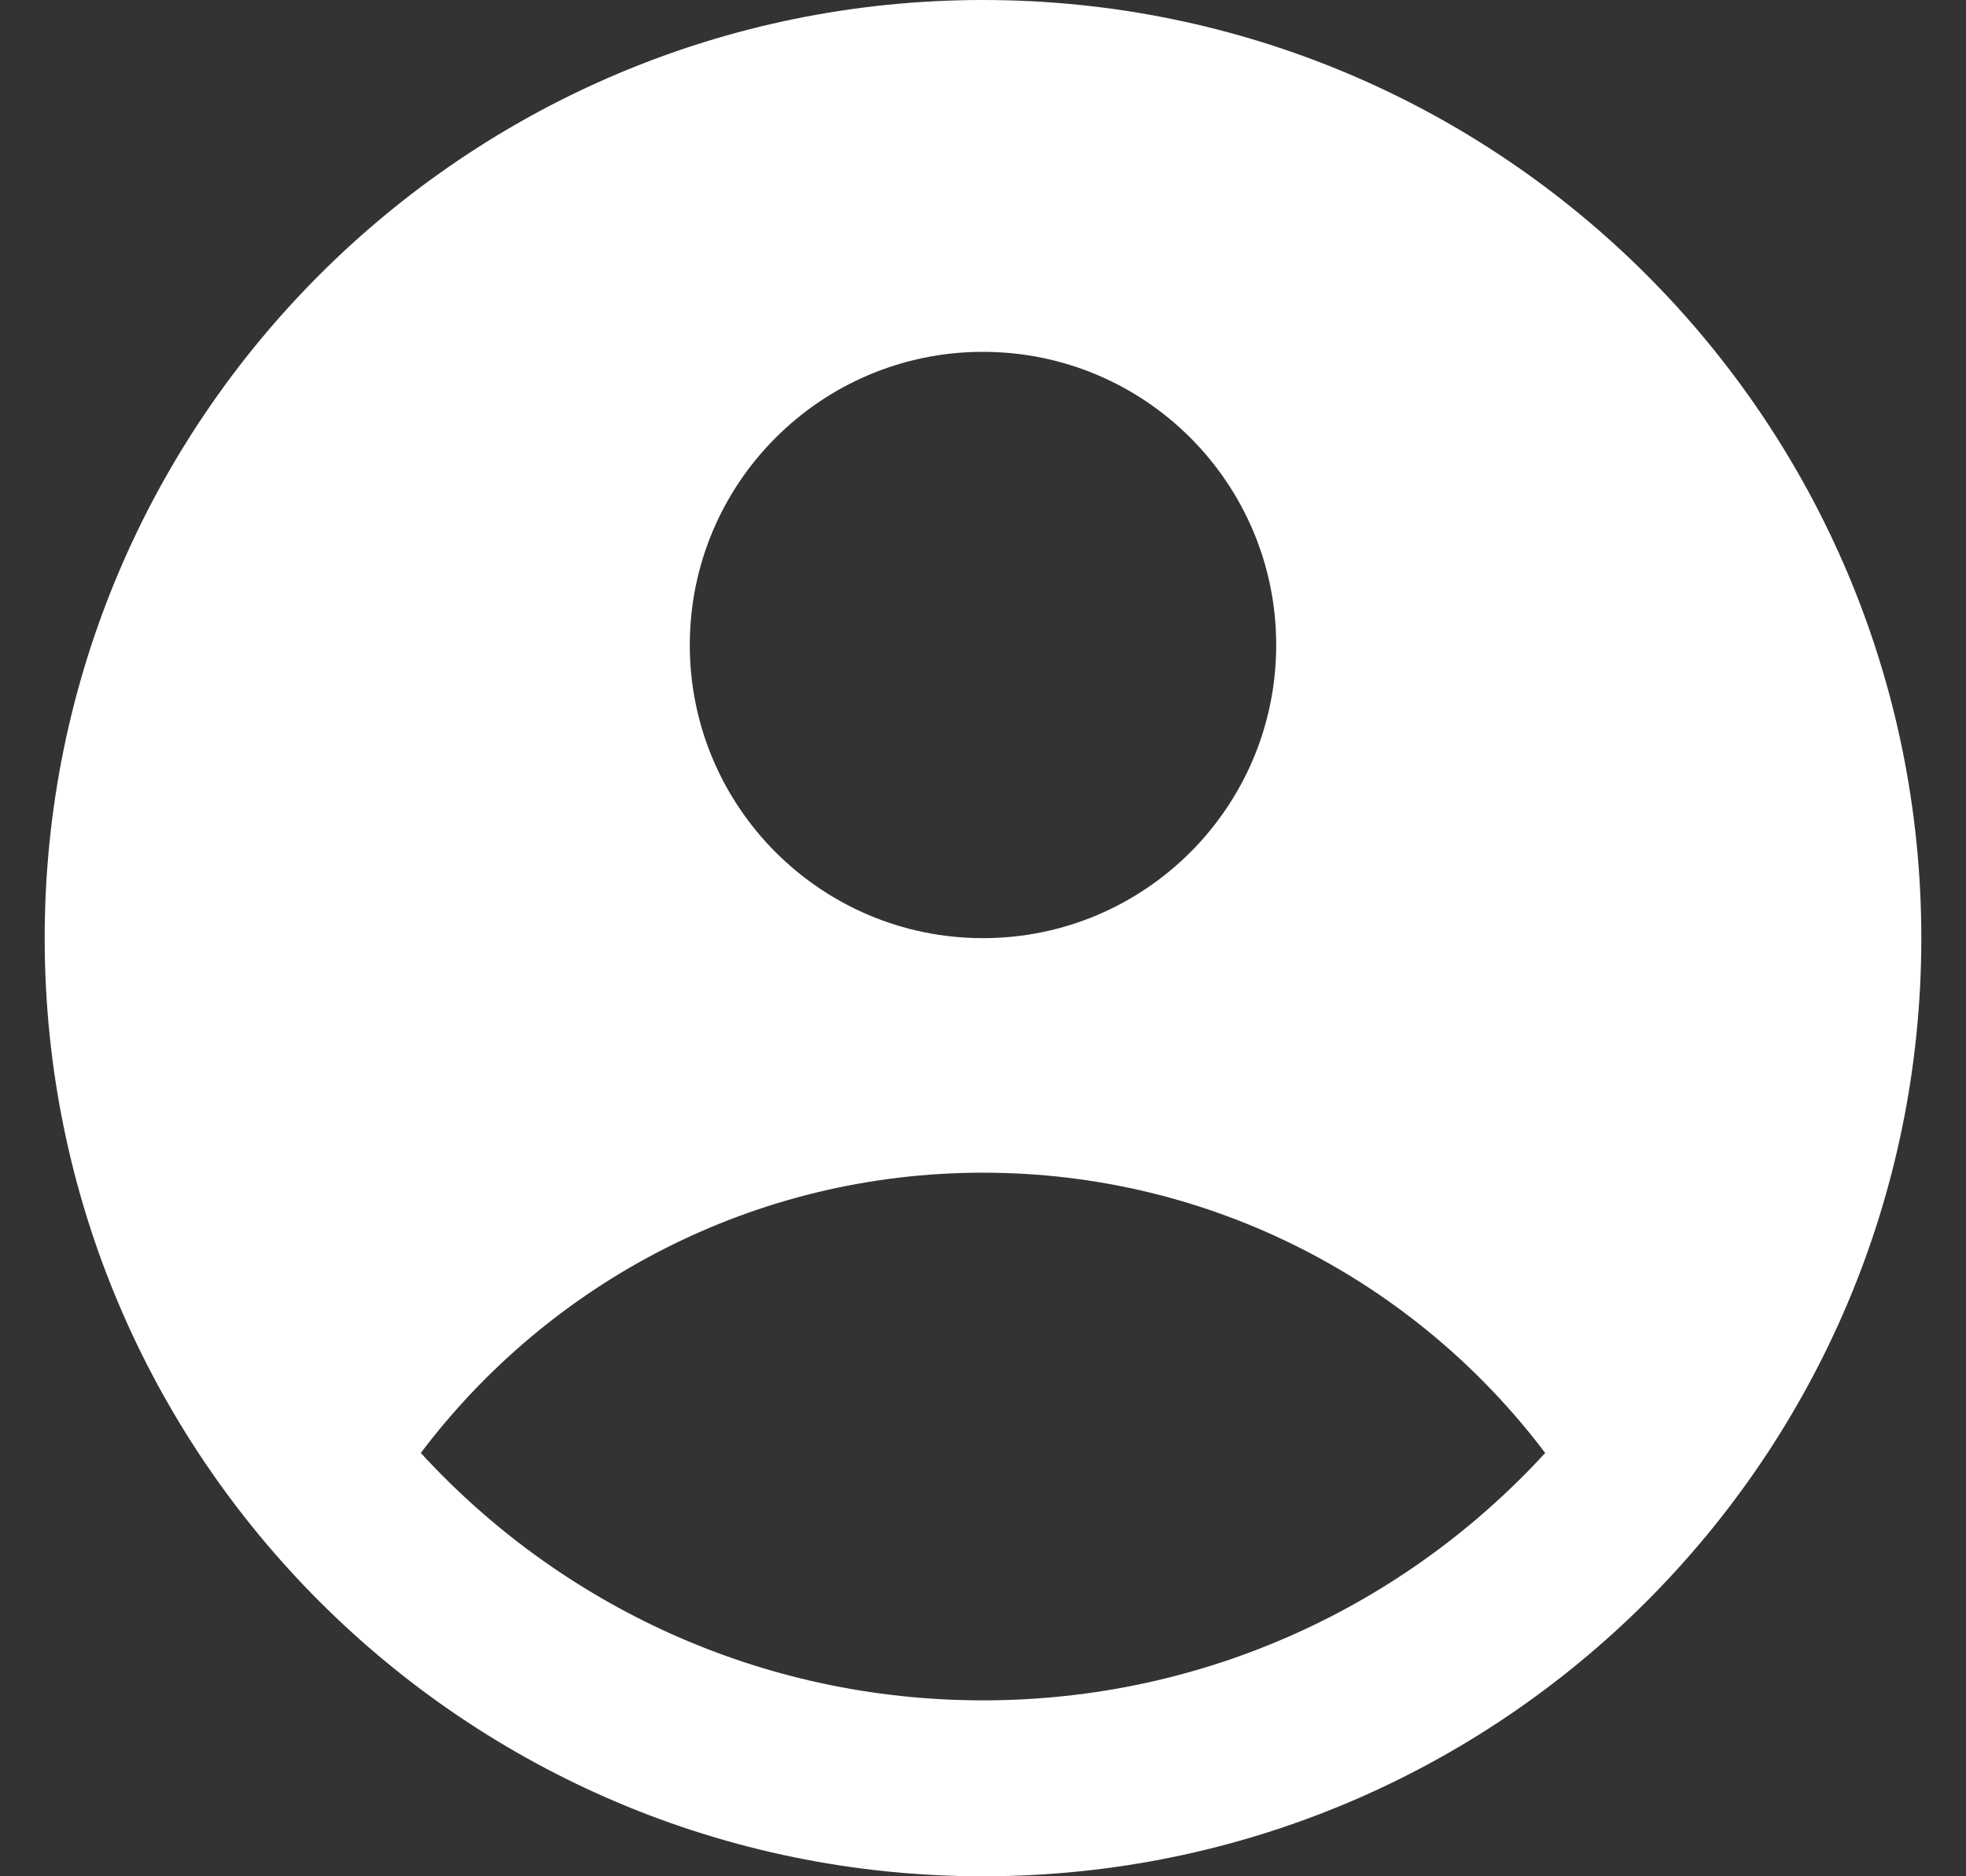
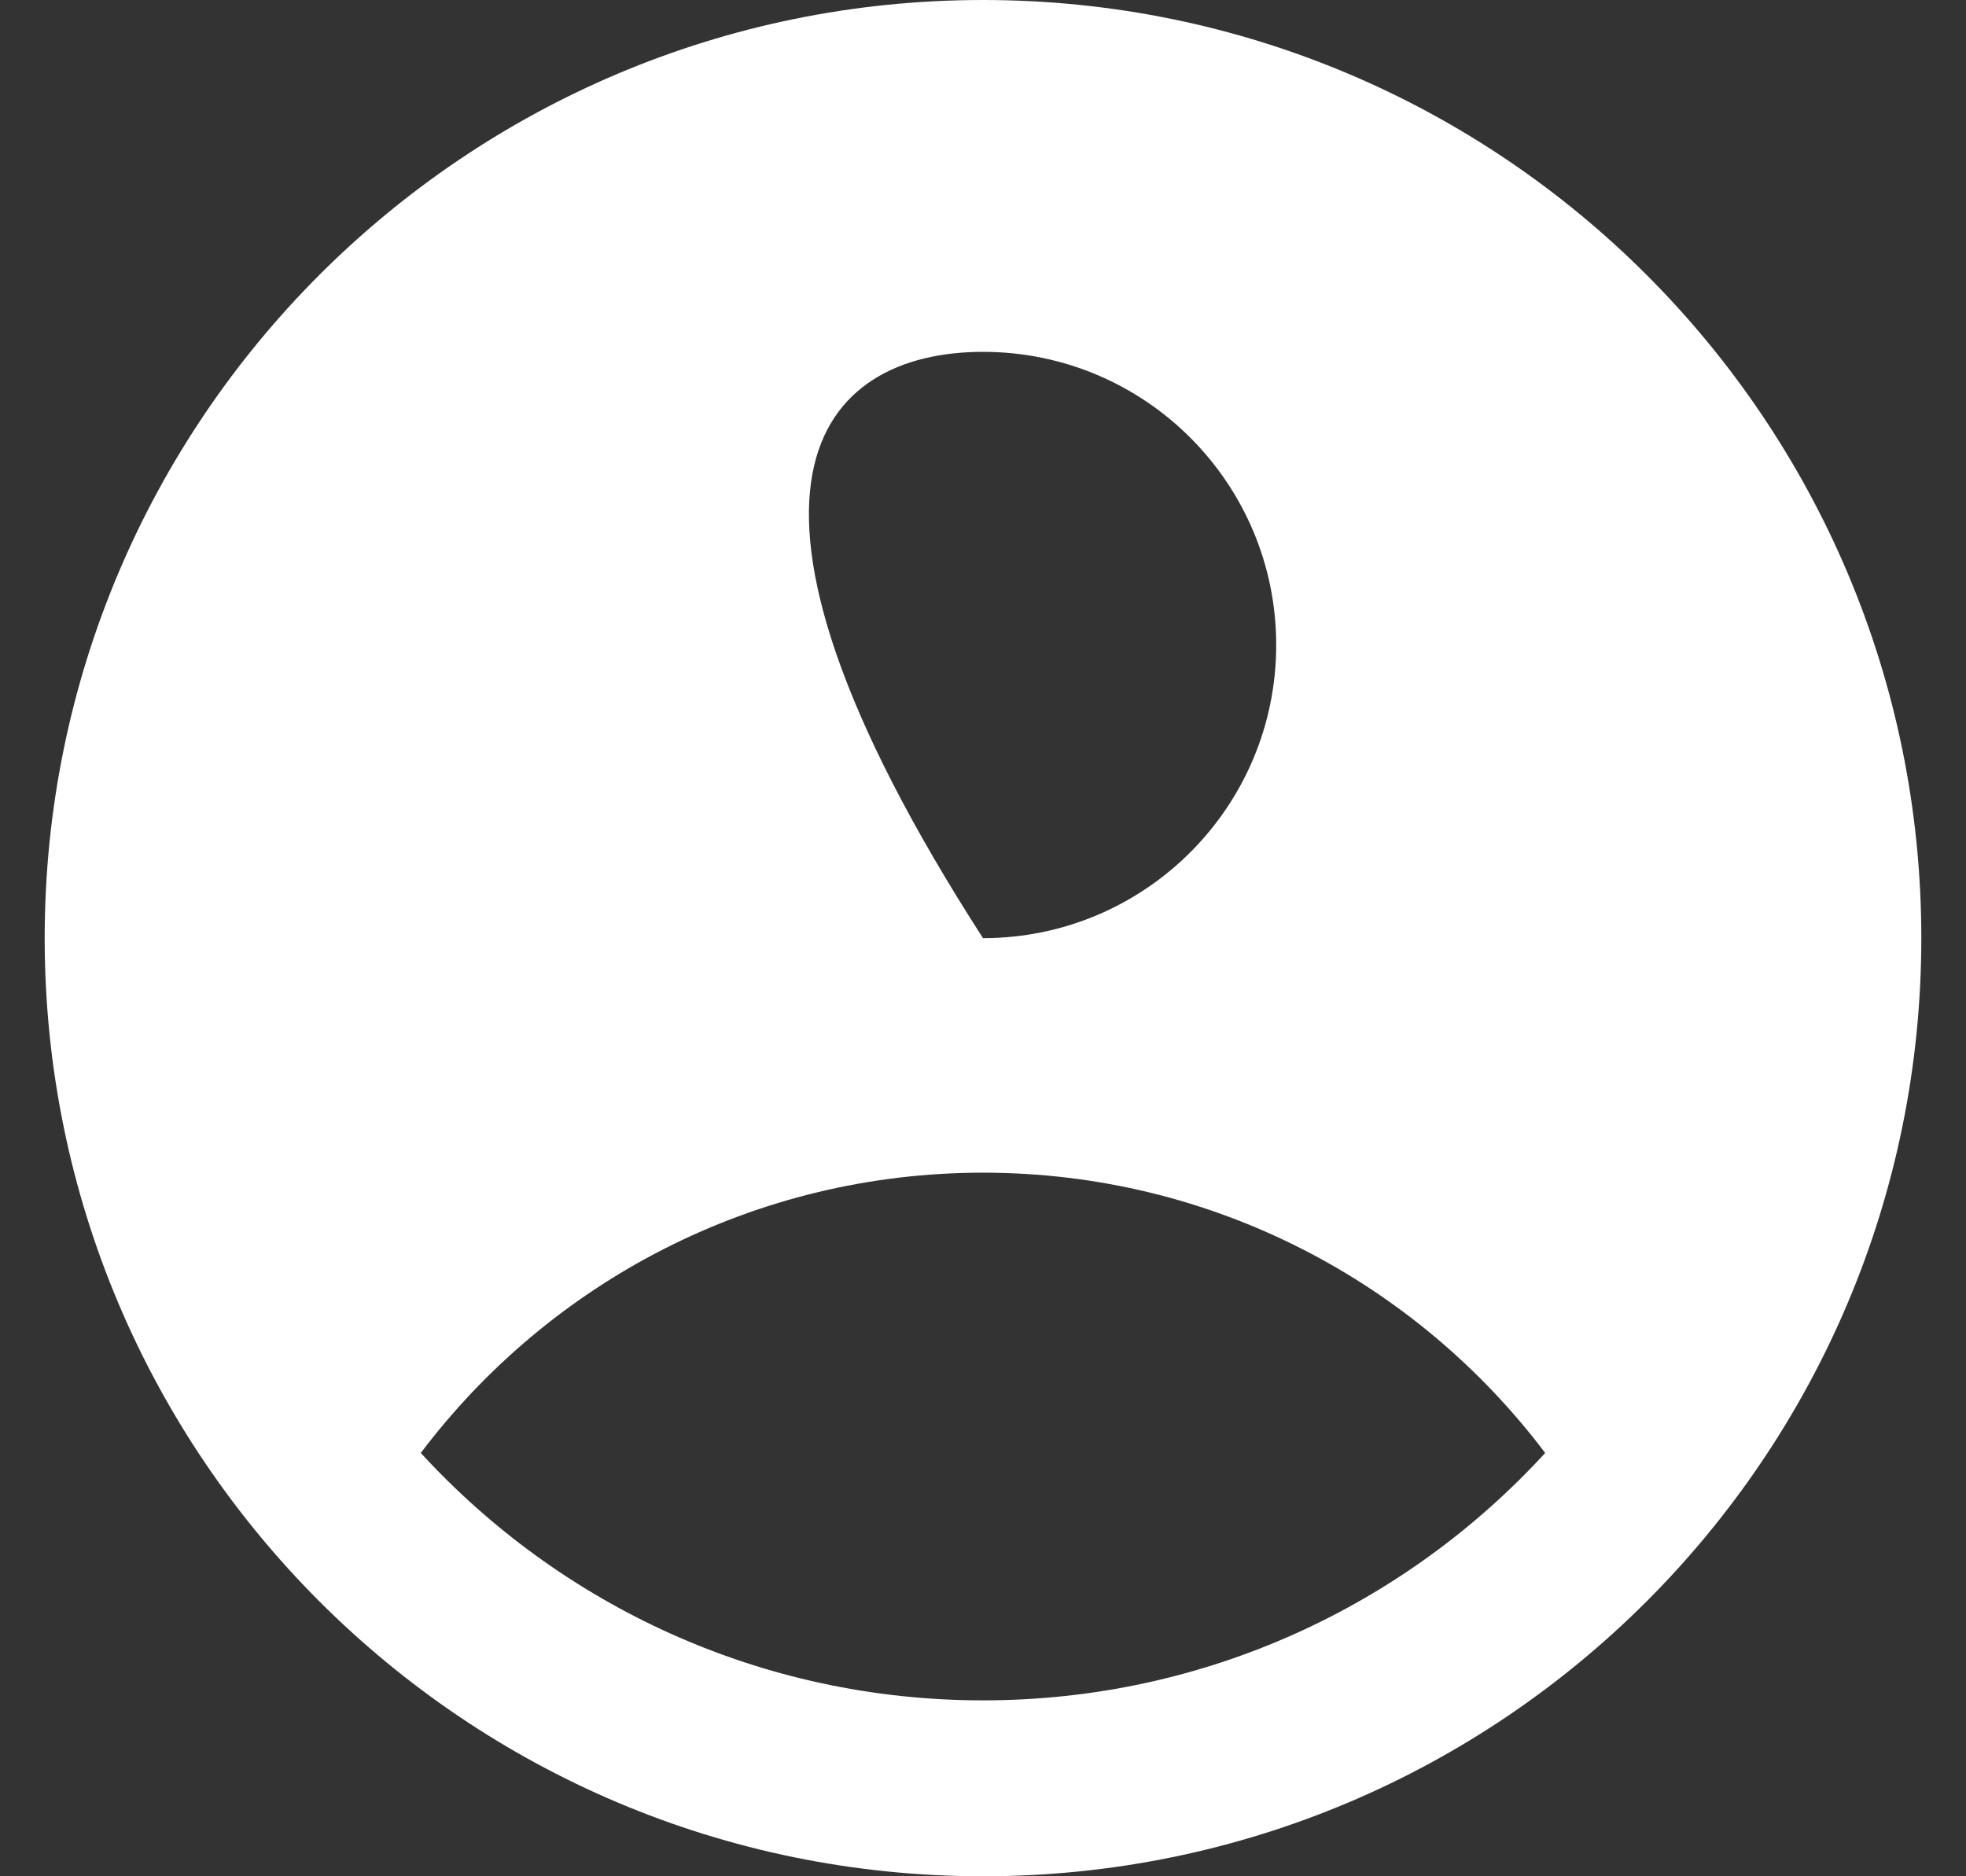
<svg xmlns="http://www.w3.org/2000/svg" width="22" height="21" viewBox="0 0 22 21" fill="none">
  <rect x="0" y="0" width="22" height="21" fill="#333333" stroke="none" />
-   <path fill-rule="evenodd" clip-rule="evenodd" d="M21.5 10.5C21.5 16.299 16.799 21 11 21C5.201 21 0.5 16.299 0.5 10.5C0.5 4.701 5.201 0 11 0C16.799 0 21.5 4.701 21.5 10.5ZM14.281 7.219C14.281 9.031 12.812 10.5 11 10.5C9.188 10.5 7.719 9.031 7.719 7.219C7.719 5.407 9.188 3.938 11 3.938C12.812 3.938 14.281 5.407 14.281 7.219ZM11 13.125C8.429 13.125 6.146 14.357 4.709 16.262C6.269 17.964 8.51 19.031 11 19.031C13.49 19.031 15.731 17.964 17.291 16.262C15.854 14.357 13.571 13.125 11 13.125Z" fill="white" />
+   <path fill-rule="evenodd" clip-rule="evenodd" d="M21.5 10.5C21.5 16.299 16.799 21 11 21C5.201 21 0.5 16.299 0.5 10.5C0.5 4.701 5.201 0 11 0C16.799 0 21.5 4.701 21.5 10.5ZM14.281 7.219C14.281 9.031 12.812 10.5 11 10.5C7.719 5.407 9.188 3.938 11 3.938C12.812 3.938 14.281 5.407 14.281 7.219ZM11 13.125C8.429 13.125 6.146 14.357 4.709 16.262C6.269 17.964 8.51 19.031 11 19.031C13.49 19.031 15.731 17.964 17.291 16.262C15.854 14.357 13.571 13.125 11 13.125Z" fill="white" />
</svg>